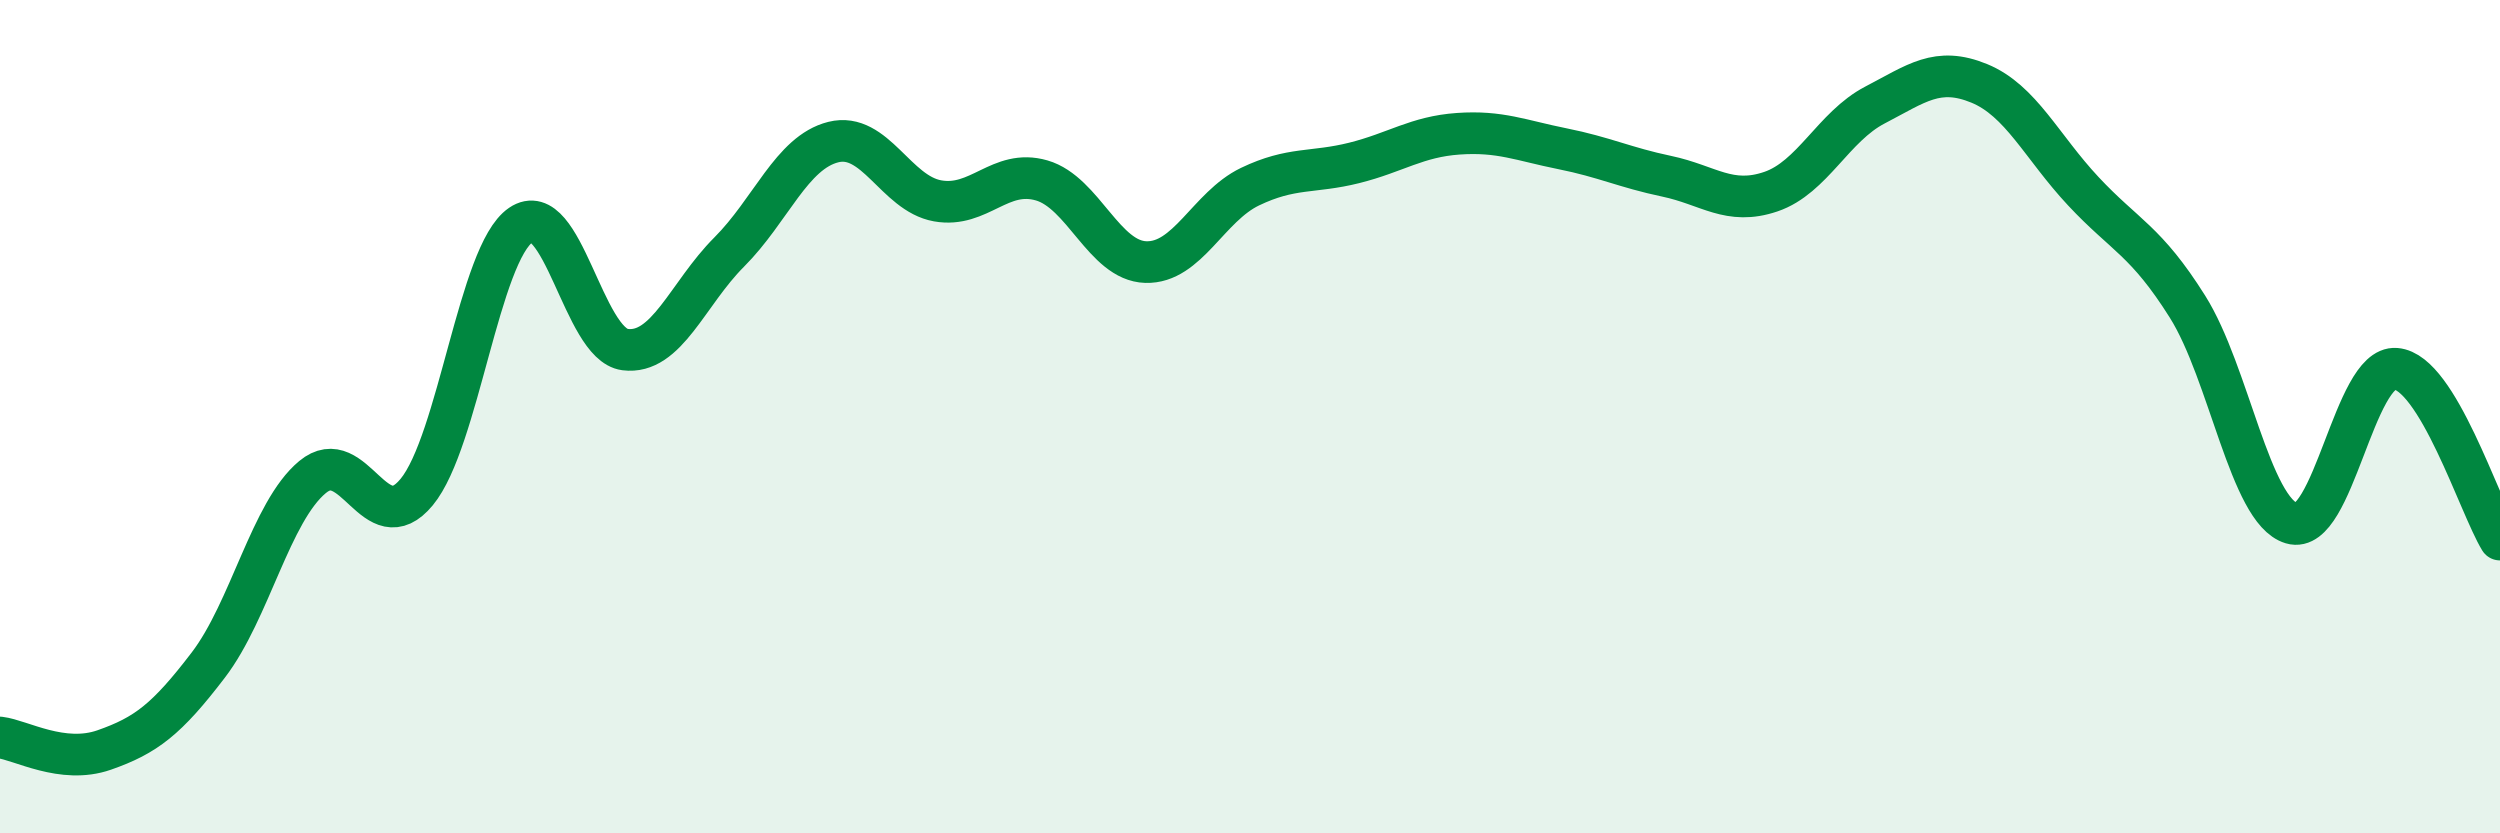
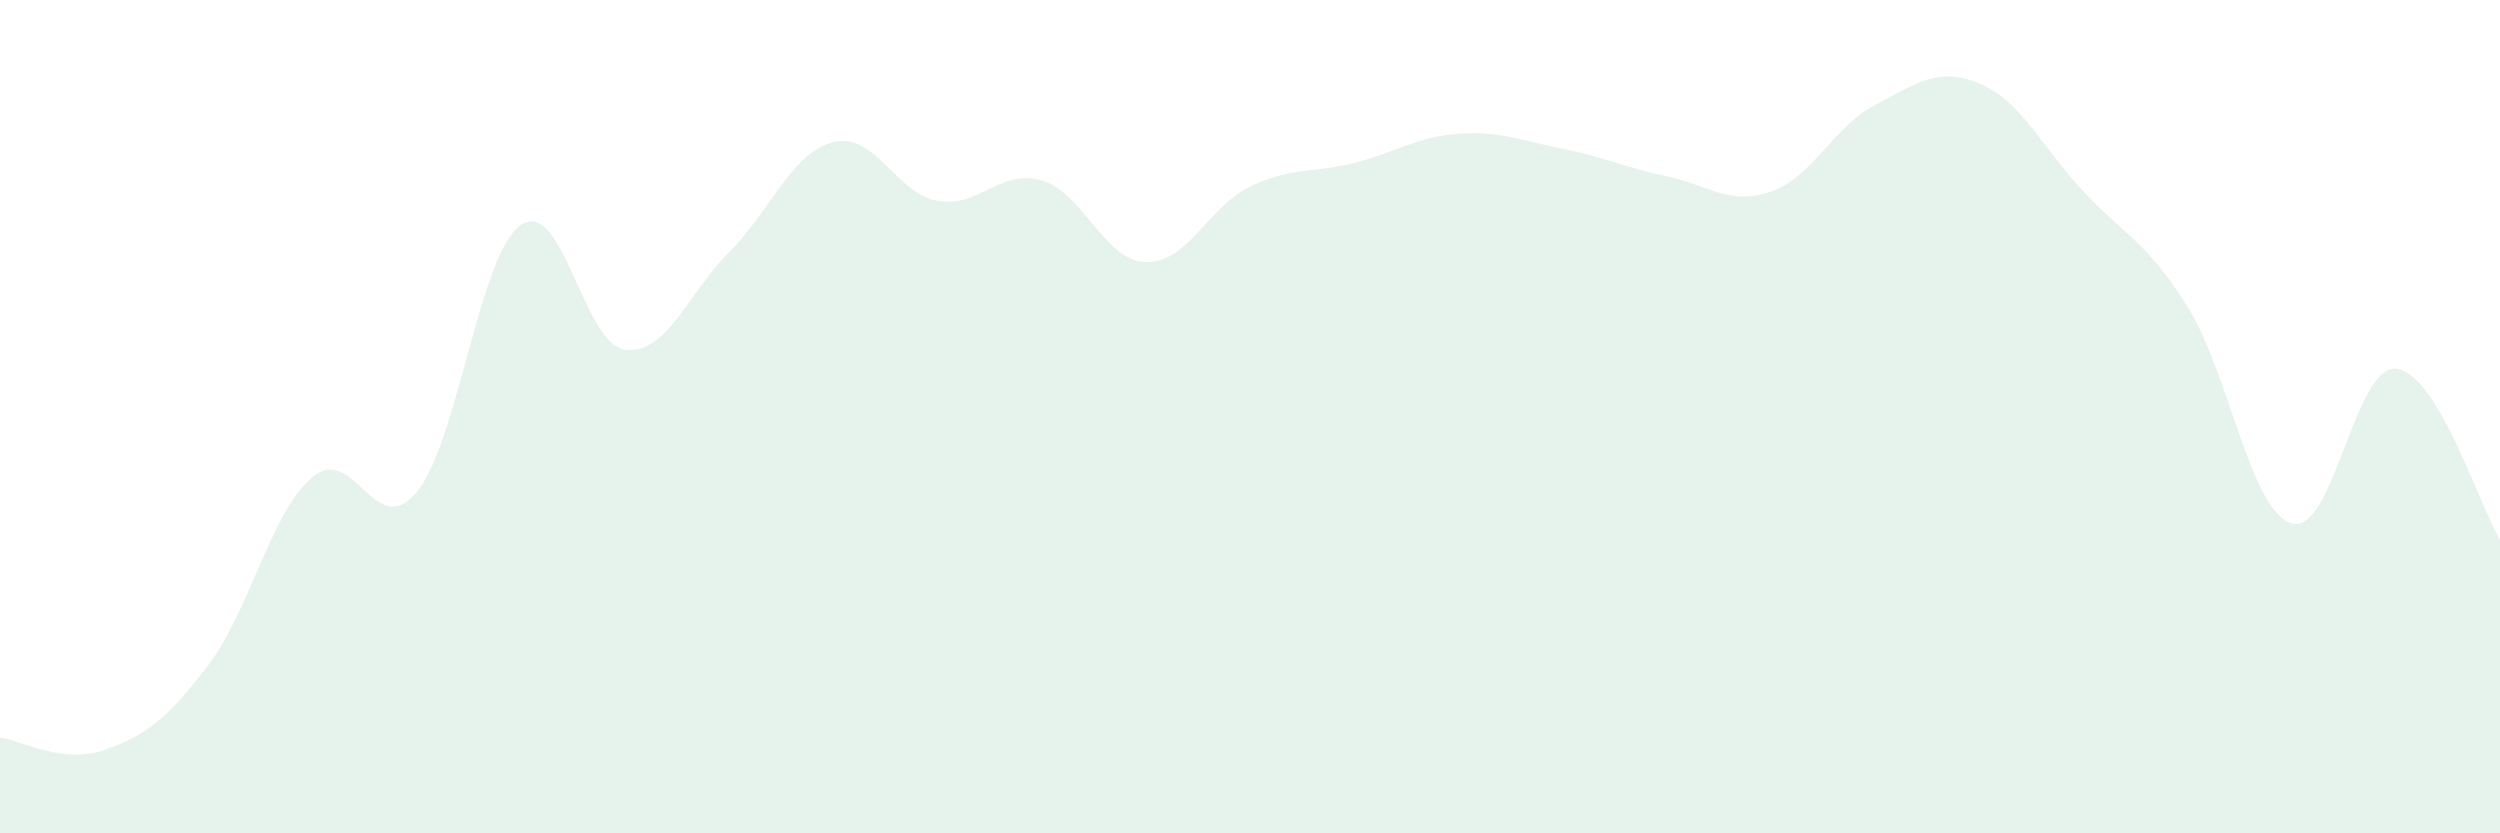
<svg xmlns="http://www.w3.org/2000/svg" width="60" height="20" viewBox="0 0 60 20">
  <path d="M 0,17.7 C 0.5,17.76 1.5,18.35 2.5,18 C 3.5,17.65 4,17.27 5,15.96 C 6,14.65 6.5,12.28 7.5,11.45 C 8.5,10.62 9,13.02 10,11.81 C 11,10.6 11.5,6.08 12.5,5.4 C 13.5,4.72 14,8.26 15,8.39 C 16,8.52 16.5,7.05 17.5,6.05 C 18.5,5.05 19,3.66 20,3.41 C 21,3.16 21.5,4.64 22.5,4.82 C 23.5,5 24,4.04 25,4.33 C 26,4.62 26.5,6.26 27.5,6.29 C 28.5,6.32 29,4.96 30,4.48 C 31,4 31.5,4.16 32.5,3.91 C 33.5,3.66 34,3.28 35,3.21 C 36,3.14 36.5,3.37 37.5,3.57 C 38.5,3.77 39,4.02 40,4.23 C 41,4.44 41.5,4.94 42.5,4.6 C 43.5,4.26 44,3.04 45,2.52 C 46,2 46.5,1.59 47.5,2 C 48.5,2.41 49,3.52 50,4.59 C 51,5.66 51.5,5.77 52.5,7.36 C 53.5,8.95 54,12.26 55,12.56 C 56,12.86 56.5,8.77 57.5,8.85 C 58.5,8.93 59.5,12.13 60,12.95L60 20L0 20Z" fill="#008740" opacity="0.1" stroke-linecap="round" stroke-linejoin="round" />
-   <path d="M 0,17.7 C 0.5,17.76 1.5,18.35 2.5,18 C 3.5,17.65 4,17.27 5,15.96 C 6,14.65 6.5,12.28 7.5,11.45 C 8.5,10.62 9,13.02 10,11.81 C 11,10.6 11.5,6.08 12.5,5.4 C 13.5,4.72 14,8.26 15,8.39 C 16,8.52 16.5,7.05 17.5,6.05 C 18.5,5.05 19,3.66 20,3.41 C 21,3.16 21.5,4.64 22.5,4.82 C 23.5,5 24,4.04 25,4.33 C 26,4.62 26.5,6.26 27.5,6.29 C 28.5,6.32 29,4.96 30,4.48 C 31,4 31.5,4.16 32.5,3.91 C 33.5,3.66 34,3.28 35,3.21 C 36,3.14 36.5,3.37 37.5,3.57 C 38.5,3.77 39,4.02 40,4.23 C 41,4.44 41.5,4.94 42.5,4.6 C 43.5,4.26 44,3.04 45,2.52 C 46,2 46.5,1.59 47.5,2 C 48.5,2.41 49,3.52 50,4.59 C 51,5.66 51.5,5.77 52.5,7.36 C 53.5,8.95 54,12.26 55,12.56 C 56,12.86 56.5,8.77 57.5,8.85 C 58.5,8.93 59.5,12.13 60,12.95" stroke="#008740" stroke-width="1" fill="none" stroke-linecap="round" stroke-linejoin="round" />
</svg>